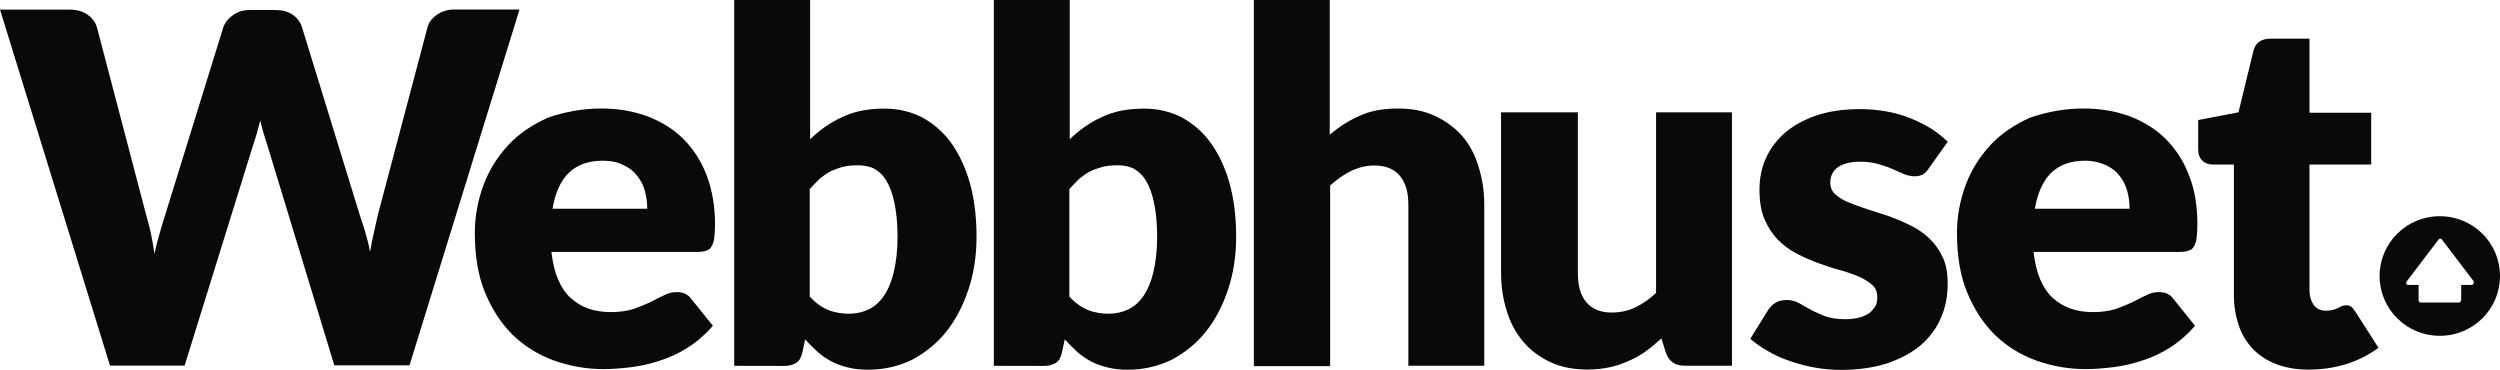
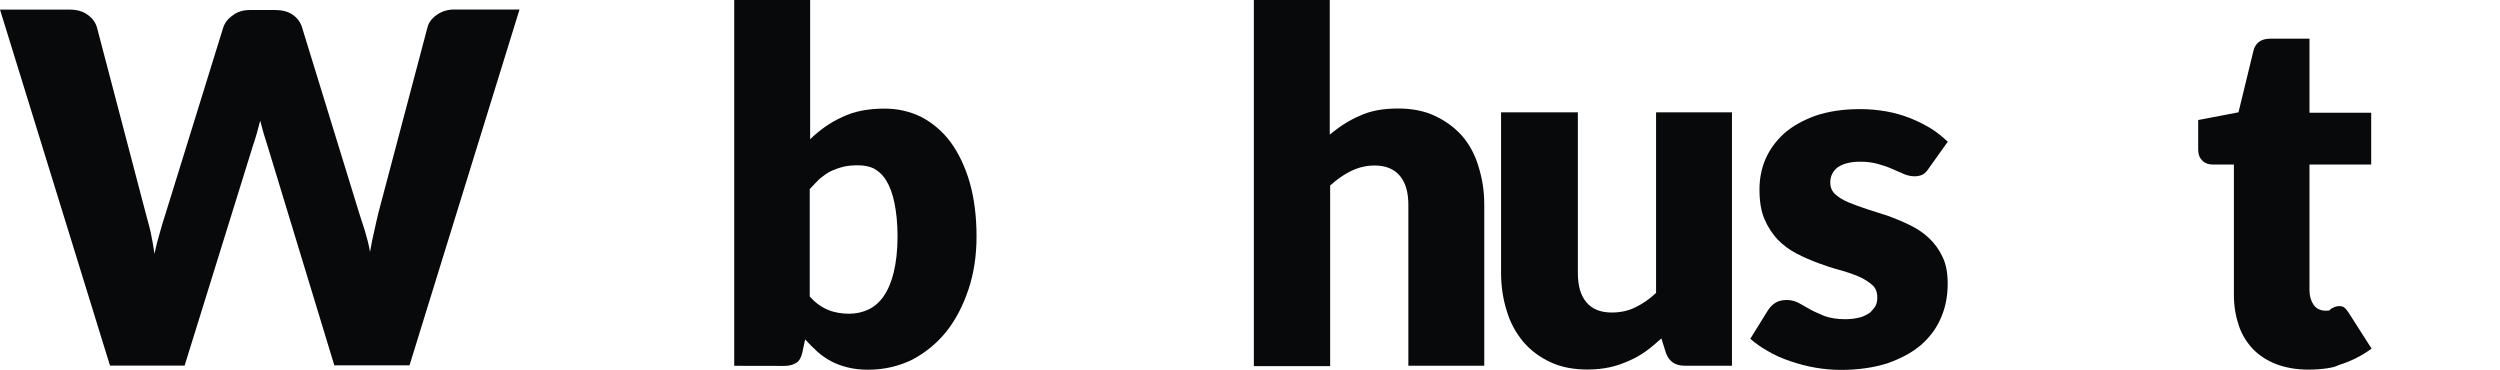
<svg xmlns="http://www.w3.org/2000/svg" version="1.1" x="0px" y="0px" width="249.99px" height="37px" viewBox="0 0 249.99 37" style="enable-background:new 0 0 249.99 37;" xml:space="preserve">
  <style type="text/css">
	.st0{fill:#08090A;}
</style>
  <defs>
</defs>
  <g>
    <path class="st0" d="M0,0.96h6.94c0.73,0,1.3,0.15,1.8,0.5c0.5,0.35,0.81,0.77,0.96,1.3l4.87,18.56c0.15,0.61,0.35,1.23,0.5,1.92   c0.15,0.69,0.27,1.42,0.38,2.15c0.15-0.77,0.35-1.5,0.54-2.15c0.19-0.69,0.38-1.3,0.58-1.92l5.75-18.56   c0.15-0.46,0.46-0.88,0.96-1.23C23.77,1.15,24.35,1,25.04,1h2.45c0.73,0,1.3,0.15,1.76,0.46c0.46,0.31,0.81,0.77,0.96,1.3   l5.71,18.56c0.19,0.58,0.38,1.19,0.58,1.8c0.19,0.65,0.38,1.34,0.5,2.07c0.12-0.73,0.27-1.42,0.42-2.07s0.27-1.27,0.42-1.84   l4.91-18.56c0.12-0.46,0.42-0.88,0.92-1.23s1.07-0.54,1.76-0.54h6.52l-11,35.58h-7.52l-6.71-22.05c-0.12-0.35-0.23-0.73-0.35-1.11   c-0.12-0.42-0.23-0.84-0.35-1.3c-0.12,0.46-0.23,0.88-0.35,1.3c-0.12,0.42-0.23,0.77-0.35,1.11l-6.86,22.08H11L0,0.96z" />
-     <path class="st0" d="M60.12,10.85c1.69,0,3.22,0.27,4.6,0.77c1.38,0.54,2.61,1.27,3.6,2.26c1,1,1.8,2.22,2.34,3.64   c0.54,1.42,0.84,3.07,0.84,4.91c0,0.58-0.04,1.04-0.08,1.38c-0.04,0.35-0.15,0.65-0.27,0.84c-0.12,0.23-0.31,0.35-0.54,0.42   s-0.5,0.12-0.84,0.12H55.14c0.23,2.11,0.88,3.64,1.92,4.6c1.04,0.96,2.38,1.42,4.03,1.42c0.88,0,1.65-0.12,2.26-0.31   c0.65-0.23,1.19-0.46,1.69-0.69c0.5-0.27,0.96-0.5,1.38-0.69c0.42-0.23,0.84-0.31,1.3-0.31c0.61,0,1.07,0.23,1.38,0.65l2.19,2.72   c-0.77,0.88-1.61,1.61-2.53,2.19c-0.92,0.58-1.84,1-2.8,1.3c-0.96,0.31-1.92,0.54-2.88,0.65c-0.96,0.12-1.88,0.19-2.72,0.19   c-1.76,0-3.45-0.31-5.02-0.88c-1.57-0.58-2.91-1.42-4.1-2.57c-1.15-1.15-2.07-2.57-2.76-4.26c-0.69-1.69-1-3.68-1-5.9   c0-1.69,0.31-3.3,0.88-4.83c0.58-1.53,1.42-2.84,2.49-3.99c1.07-1.15,2.42-2.03,3.95-2.72C56.44,11.2,58.2,10.85,60.12,10.85z    M60.27,16.07c-1.46,0-2.57,0.42-3.41,1.23c-0.81,0.81-1.34,1.99-1.61,3.57h9.47c0-0.61-0.08-1.19-0.23-1.76   c-0.15-0.58-0.42-1.07-0.77-1.53c-0.35-0.46-0.81-0.81-1.38-1.07C61.81,16.22,61.08,16.07,60.27,16.07z" />
    <path class="st0" d="M73.42,36.58V0h7.59v13.92c0.96-0.92,2.03-1.69,3.22-2.22c1.19-0.58,2.61-0.84,4.22-0.84   c1.3,0,2.53,0.27,3.68,0.84c1.11,0.58,2.11,1.42,2.91,2.49c0.81,1.11,1.46,2.45,1.92,4.03c0.46,1.61,0.69,3.41,0.69,5.44   c0,1.92-0.27,3.68-0.81,5.29c-0.54,1.61-1.27,3.03-2.22,4.22c-0.96,1.19-2.11,2.11-3.41,2.8c-1.34,0.65-2.8,1-4.41,1   c-0.77,0-1.42-0.08-2.03-0.23c-0.61-0.15-1.15-0.35-1.65-0.61c-0.5-0.27-0.96-0.58-1.38-0.96c-0.42-0.38-0.81-0.77-1.23-1.23   l-0.27,1.27c-0.12,0.54-0.31,0.88-0.61,1.07c-0.31,0.19-0.69,0.31-1.19,0.31L73.42,36.58L73.42,36.58z M85.81,16.53   c-0.54,0-1.07,0.04-1.5,0.15c-0.46,0.12-0.88,0.27-1.27,0.46c-0.38,0.19-0.73,0.46-1.07,0.73c-0.31,0.31-0.65,0.65-1,1.04v10.74   c0.58,0.65,1.19,1.07,1.84,1.34c0.65,0.27,1.38,0.38,2.11,0.38c0.69,0,1.34-0.15,1.92-0.42s1.11-0.73,1.53-1.34   c0.42-0.61,0.77-1.42,1-2.38c0.23-0.96,0.38-2.15,0.38-3.57c0-1.34-0.12-2.45-0.31-3.37c-0.19-0.92-0.46-1.65-0.81-2.22   c-0.35-0.58-0.77-0.96-1.27-1.23C86.96,16.64,86.38,16.53,85.81,16.53z" />
-     <path class="st0" d="M99.38,36.58V0h7.59v13.92c0.96-0.92,2.03-1.69,3.22-2.22c1.19-0.58,2.61-0.84,4.22-0.84   c1.3,0,2.53,0.27,3.68,0.84c1.11,0.58,2.11,1.42,2.91,2.49c0.81,1.11,1.46,2.45,1.92,4.03c0.46,1.61,0.69,3.41,0.69,5.44   c0,1.92-0.27,3.68-0.81,5.29c-0.54,1.61-1.27,3.03-2.22,4.22c-0.96,1.19-2.11,2.11-3.41,2.8c-1.34,0.65-2.8,1-4.41,1   c-0.77,0-1.42-0.08-2.03-0.23c-0.61-0.15-1.15-0.35-1.65-0.61c-0.5-0.27-0.96-0.58-1.38-0.96c-0.42-0.38-0.81-0.77-1.23-1.23   l-0.27,1.27c-0.12,0.54-0.31,0.88-0.61,1.07c-0.31,0.19-0.69,0.31-1.19,0.31L99.38,36.58L99.38,36.58z M111.77,16.53   c-0.54,0-1.07,0.04-1.5,0.15c-0.42,0.12-0.88,0.27-1.27,0.46c-0.38,0.19-0.73,0.46-1.07,0.73c-0.31,0.31-0.65,0.65-1,1.04v10.74   c0.58,0.65,1.19,1.07,1.84,1.34c0.65,0.27,1.38,0.38,2.11,0.38c0.69,0,1.34-0.15,1.92-0.42c0.58-0.27,1.11-0.73,1.53-1.34   c0.42-0.61,0.77-1.42,1-2.38s0.38-2.15,0.38-3.57c0-1.34-0.12-2.45-0.31-3.37c-0.19-0.92-0.46-1.65-0.81-2.22   c-0.35-0.58-0.77-0.96-1.27-1.23C112.92,16.64,112.38,16.53,111.77,16.53z" />
    <path class="st0" d="M125.38,36.58V0h7.59v13.46c0.92-0.77,1.92-1.42,2.99-1.88c1.07-0.5,2.34-0.73,3.83-0.73   c1.38,0,2.61,0.23,3.68,0.73c1.07,0.5,1.96,1.15,2.72,1.99c0.73,0.84,1.3,1.88,1.65,3.07c0.38,1.19,0.58,2.45,0.58,3.83v16.1h-7.59   v-16.1c0-1.23-0.27-2.19-0.84-2.88c-0.58-0.69-1.42-1.04-2.53-1.04c-0.84,0-1.61,0.19-2.34,0.54c-0.73,0.35-1.42,0.84-2.11,1.46   v18.06h-7.63V36.58z" />
    <path class="st0" d="M157.78,11.23V27.3c0,1.27,0.27,2.22,0.84,2.91s1.42,1.04,2.53,1.04c0.84,0,1.61-0.15,2.34-0.5   c0.73-0.35,1.42-0.81,2.11-1.46V11.23h7.59v25.34h-4.72c-0.96,0-1.57-0.42-1.88-1.27l-0.46-1.46c-0.5,0.46-1,0.88-1.53,1.27   c-0.54,0.38-1.07,0.69-1.69,0.96c-0.61,0.27-1.23,0.5-1.92,0.65c-0.69,0.15-1.42,0.23-2.26,0.23c-1.38,0-2.61-0.23-3.68-0.73   s-1.96-1.15-2.72-2.03c-0.73-0.88-1.3-1.88-1.65-3.07c-0.38-1.19-0.58-2.45-0.58-3.87V11.23H157.78z" />
    <path class="st0" d="M192.9,16.79c-0.19,0.31-0.42,0.54-0.61,0.65c-0.23,0.12-0.5,0.19-0.84,0.19s-0.73-0.08-1.07-0.23   c-0.35-0.15-0.73-0.31-1.15-0.5c-0.42-0.19-0.88-0.35-1.42-0.5c-0.54-0.15-1.11-0.23-1.8-0.23c-0.96,0-1.69,0.19-2.22,0.54   c-0.5,0.38-0.77,0.88-0.77,1.53c0,0.46,0.15,0.88,0.5,1.19c0.35,0.31,0.77,0.58,1.34,0.81c0.54,0.23,1.19,0.46,1.88,0.69   c0.69,0.23,1.42,0.46,2.15,0.69c0.73,0.27,1.46,0.58,2.15,0.92c0.69,0.35,1.34,0.77,1.88,1.3c0.54,0.5,1,1.15,1.34,1.88   c0.35,0.73,0.5,1.61,0.5,2.65c0,1.27-0.23,2.42-0.69,3.45c-0.46,1.07-1.15,1.96-2.03,2.72c-0.92,0.77-2.03,1.34-3.34,1.8   c-1.34,0.42-2.88,0.65-4.6,0.65c-0.88,0-1.73-0.08-2.61-0.23c-0.88-0.15-1.69-0.38-2.49-0.65c-0.81-0.27-1.57-0.61-2.22-1   c-0.69-0.38-1.27-0.81-1.76-1.23l1.76-2.84c0.23-0.35,0.46-0.58,0.77-0.77s0.69-0.27,1.15-0.27c0.42,0,0.84,0.12,1.19,0.31   c0.35,0.19,0.73,0.42,1.15,0.65s0.88,0.42,1.42,0.65c0.54,0.19,1.23,0.31,2.07,0.31c0.58,0,1.07-0.08,1.5-0.19   c0.42-0.12,0.73-0.31,1-0.5c0.23-0.23,0.42-0.46,0.54-0.69c0.12-0.27,0.15-0.54,0.15-0.81c0-0.5-0.15-0.92-0.5-1.23   c-0.35-0.31-0.81-0.61-1.34-0.84c-0.54-0.23-1.19-0.46-1.88-0.65c-0.73-0.19-1.42-0.42-2.15-0.69c-0.73-0.27-1.46-0.58-2.19-0.96   s-1.34-0.84-1.88-1.38c-0.54-0.58-1-1.27-1.34-2.07c-0.35-0.81-0.5-1.8-0.5-2.95c0-1.07,0.19-2.11,0.61-3.07   c0.42-0.96,1.04-1.8,1.88-2.57c0.84-0.73,1.88-1.3,3.14-1.76c1.27-0.42,2.72-0.65,4.41-0.65c0.92,0,1.8,0.08,2.65,0.23   c0.84,0.15,1.65,0.38,2.42,0.69c0.77,0.31,1.42,0.65,2.07,1.04c0.61,0.38,1.15,0.84,1.65,1.3L192.9,16.79z" />
-     <path class="st0" d="M208.35,10.85c1.69,0,3.22,0.27,4.6,0.77c1.38,0.54,2.61,1.27,3.6,2.26c1,1,1.8,2.22,2.34,3.64   c0.58,1.46,0.84,3.07,0.84,4.91c0,0.58-0.04,1.04-0.08,1.38c-0.04,0.35-0.15,0.65-0.27,0.84c-0.12,0.23-0.31,0.35-0.54,0.42   c-0.23,0.08-0.5,0.12-0.84,0.12h-14.65c0.23,2.11,0.88,3.64,1.92,4.6c1.04,0.96,2.38,1.42,4.03,1.42c0.88,0,1.65-0.12,2.26-0.31   c0.65-0.23,1.19-0.46,1.69-0.69c0.5-0.27,0.96-0.5,1.38-0.69c0.42-0.23,0.84-0.31,1.3-0.31c0.61,0,1.07,0.23,1.38,0.65l2.19,2.72   c-0.77,0.88-1.61,1.61-2.53,2.19c-0.92,0.58-1.84,1-2.8,1.3c-0.96,0.31-1.92,0.54-2.88,0.65c-0.96,0.12-1.88,0.19-2.72,0.19   c-1.76,0-3.45-0.31-5.02-0.88c-1.57-0.58-2.91-1.42-4.1-2.57c-1.15-1.15-2.07-2.57-2.76-4.26c-0.69-1.69-1-3.68-1-5.9   c0-1.69,0.31-3.3,0.88-4.83c0.58-1.53,1.42-2.84,2.49-3.99c1.07-1.15,2.42-2.03,3.95-2.72C204.67,11.2,206.39,10.85,208.35,10.85z    M208.5,16.07c-1.46,0-2.57,0.42-3.41,1.23c-0.81,0.81-1.34,1.99-1.61,3.57h9.47c0-0.61-0.08-1.19-0.23-1.76   c-0.15-0.58-0.42-1.07-0.77-1.53c-0.35-0.46-0.81-0.81-1.38-1.07S209.31,16.07,208.5,16.07z" />
-     <path class="st0" d="M230.82,36.96c-1.19,0-2.26-0.19-3.18-0.54c-0.92-0.35-1.69-0.84-2.34-1.5c-0.61-0.65-1.11-1.42-1.42-2.34   c-0.31-0.92-0.5-1.92-0.5-3.07V16.45h-2.15c-0.38,0-0.73-0.12-1-0.38c-0.27-0.27-0.42-0.61-0.42-1.11V12l4.03-0.77l1.5-6.17   c0.19-0.77,0.77-1.19,1.65-1.19h3.95v7.4h6.17v5.18h-6.17v12.58c0,0.58,0.15,1.07,0.42,1.46c0.27,0.38,0.69,0.58,1.23,0.58   c0.27,0,0.5-0.04,0.69-0.08s0.35-0.12,0.5-0.19s0.27-0.15,0.38-0.19c0.12-0.04,0.27-0.08,0.42-0.08c0.23,0,0.42,0.04,0.54,0.15   c0.15,0.12,0.27,0.27,0.42,0.5l2.3,3.6c-1,0.73-2.07,1.27-3.3,1.65C233.43,36.77,232.16,36.96,230.82,36.96z" />
-     <path class="st0" d="M243.97,21.62c-3.34,0-6.02,2.68-6.02,5.98s2.68,5.98,6.02,5.98s6.02-2.68,6.02-5.98   S247.31,21.62,243.97,21.62z M247.15,28.49h-1.04v1.53c0,0.12-0.12,0.23-0.23,0.23h-3.8c-0.12,0-0.23-0.08-0.23-0.23v-1.53h-1.04   c-0.19,0-0.27-0.19-0.15-0.35l3.18-4.18c0.08-0.12,0.27-0.12,0.35,0l3.18,4.18C247.42,28.26,247.31,28.49,247.15,28.49z" />
+     <path class="st0" d="M230.82,36.96c-1.19,0-2.26-0.19-3.18-0.54c-0.92-0.35-1.69-0.84-2.34-1.5c-0.61-0.65-1.11-1.42-1.42-2.34   c-0.31-0.92-0.5-1.92-0.5-3.07V16.45h-2.15c-0.38,0-0.73-0.12-1-0.38c-0.27-0.27-0.42-0.61-0.42-1.11V12l4.03-0.77l1.5-6.17   c0.19-0.77,0.77-1.19,1.65-1.19h3.95v7.4h6.17v5.18h-6.17v12.58c0,0.58,0.15,1.07,0.42,1.46c0.27,0.38,0.69,0.58,1.23,0.58   s0.35-0.12,0.5-0.19s0.27-0.15,0.38-0.19c0.12-0.04,0.27-0.08,0.42-0.08c0.23,0,0.42,0.04,0.54,0.15   c0.15,0.12,0.27,0.27,0.42,0.5l2.3,3.6c-1,0.73-2.07,1.27-3.3,1.65C233.43,36.77,232.16,36.96,230.82,36.96z" />
  </g>
</svg>